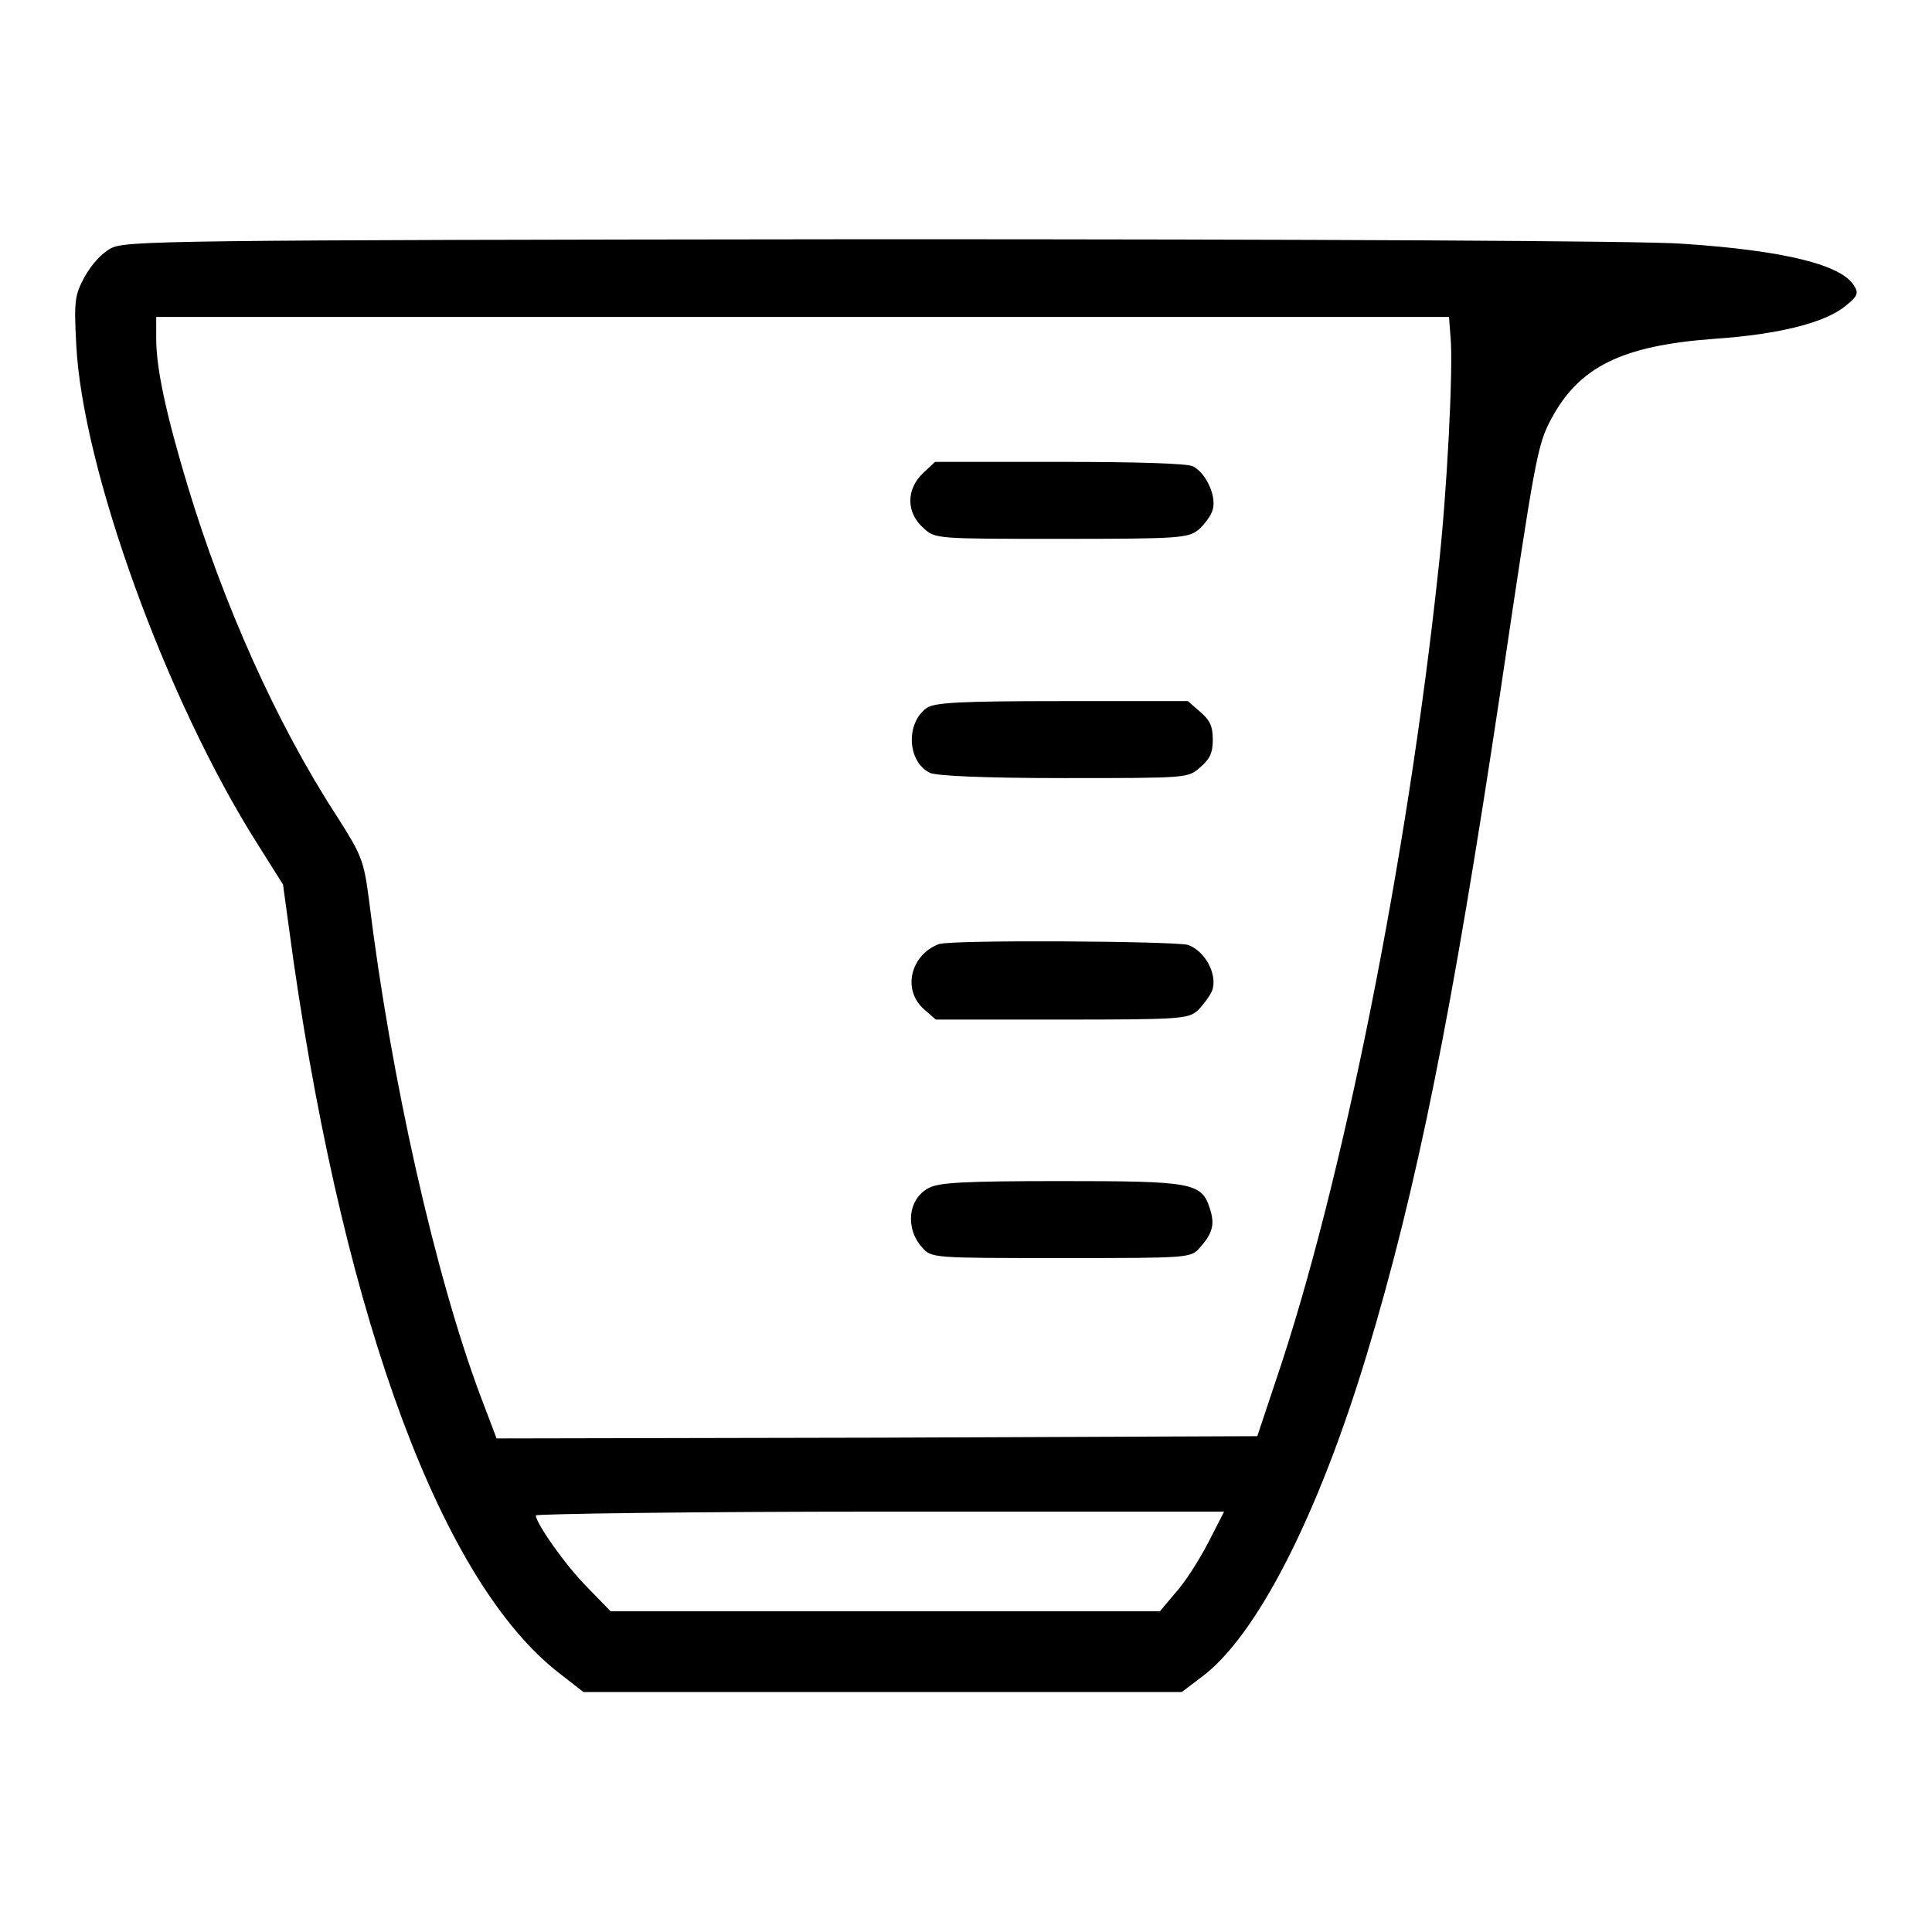
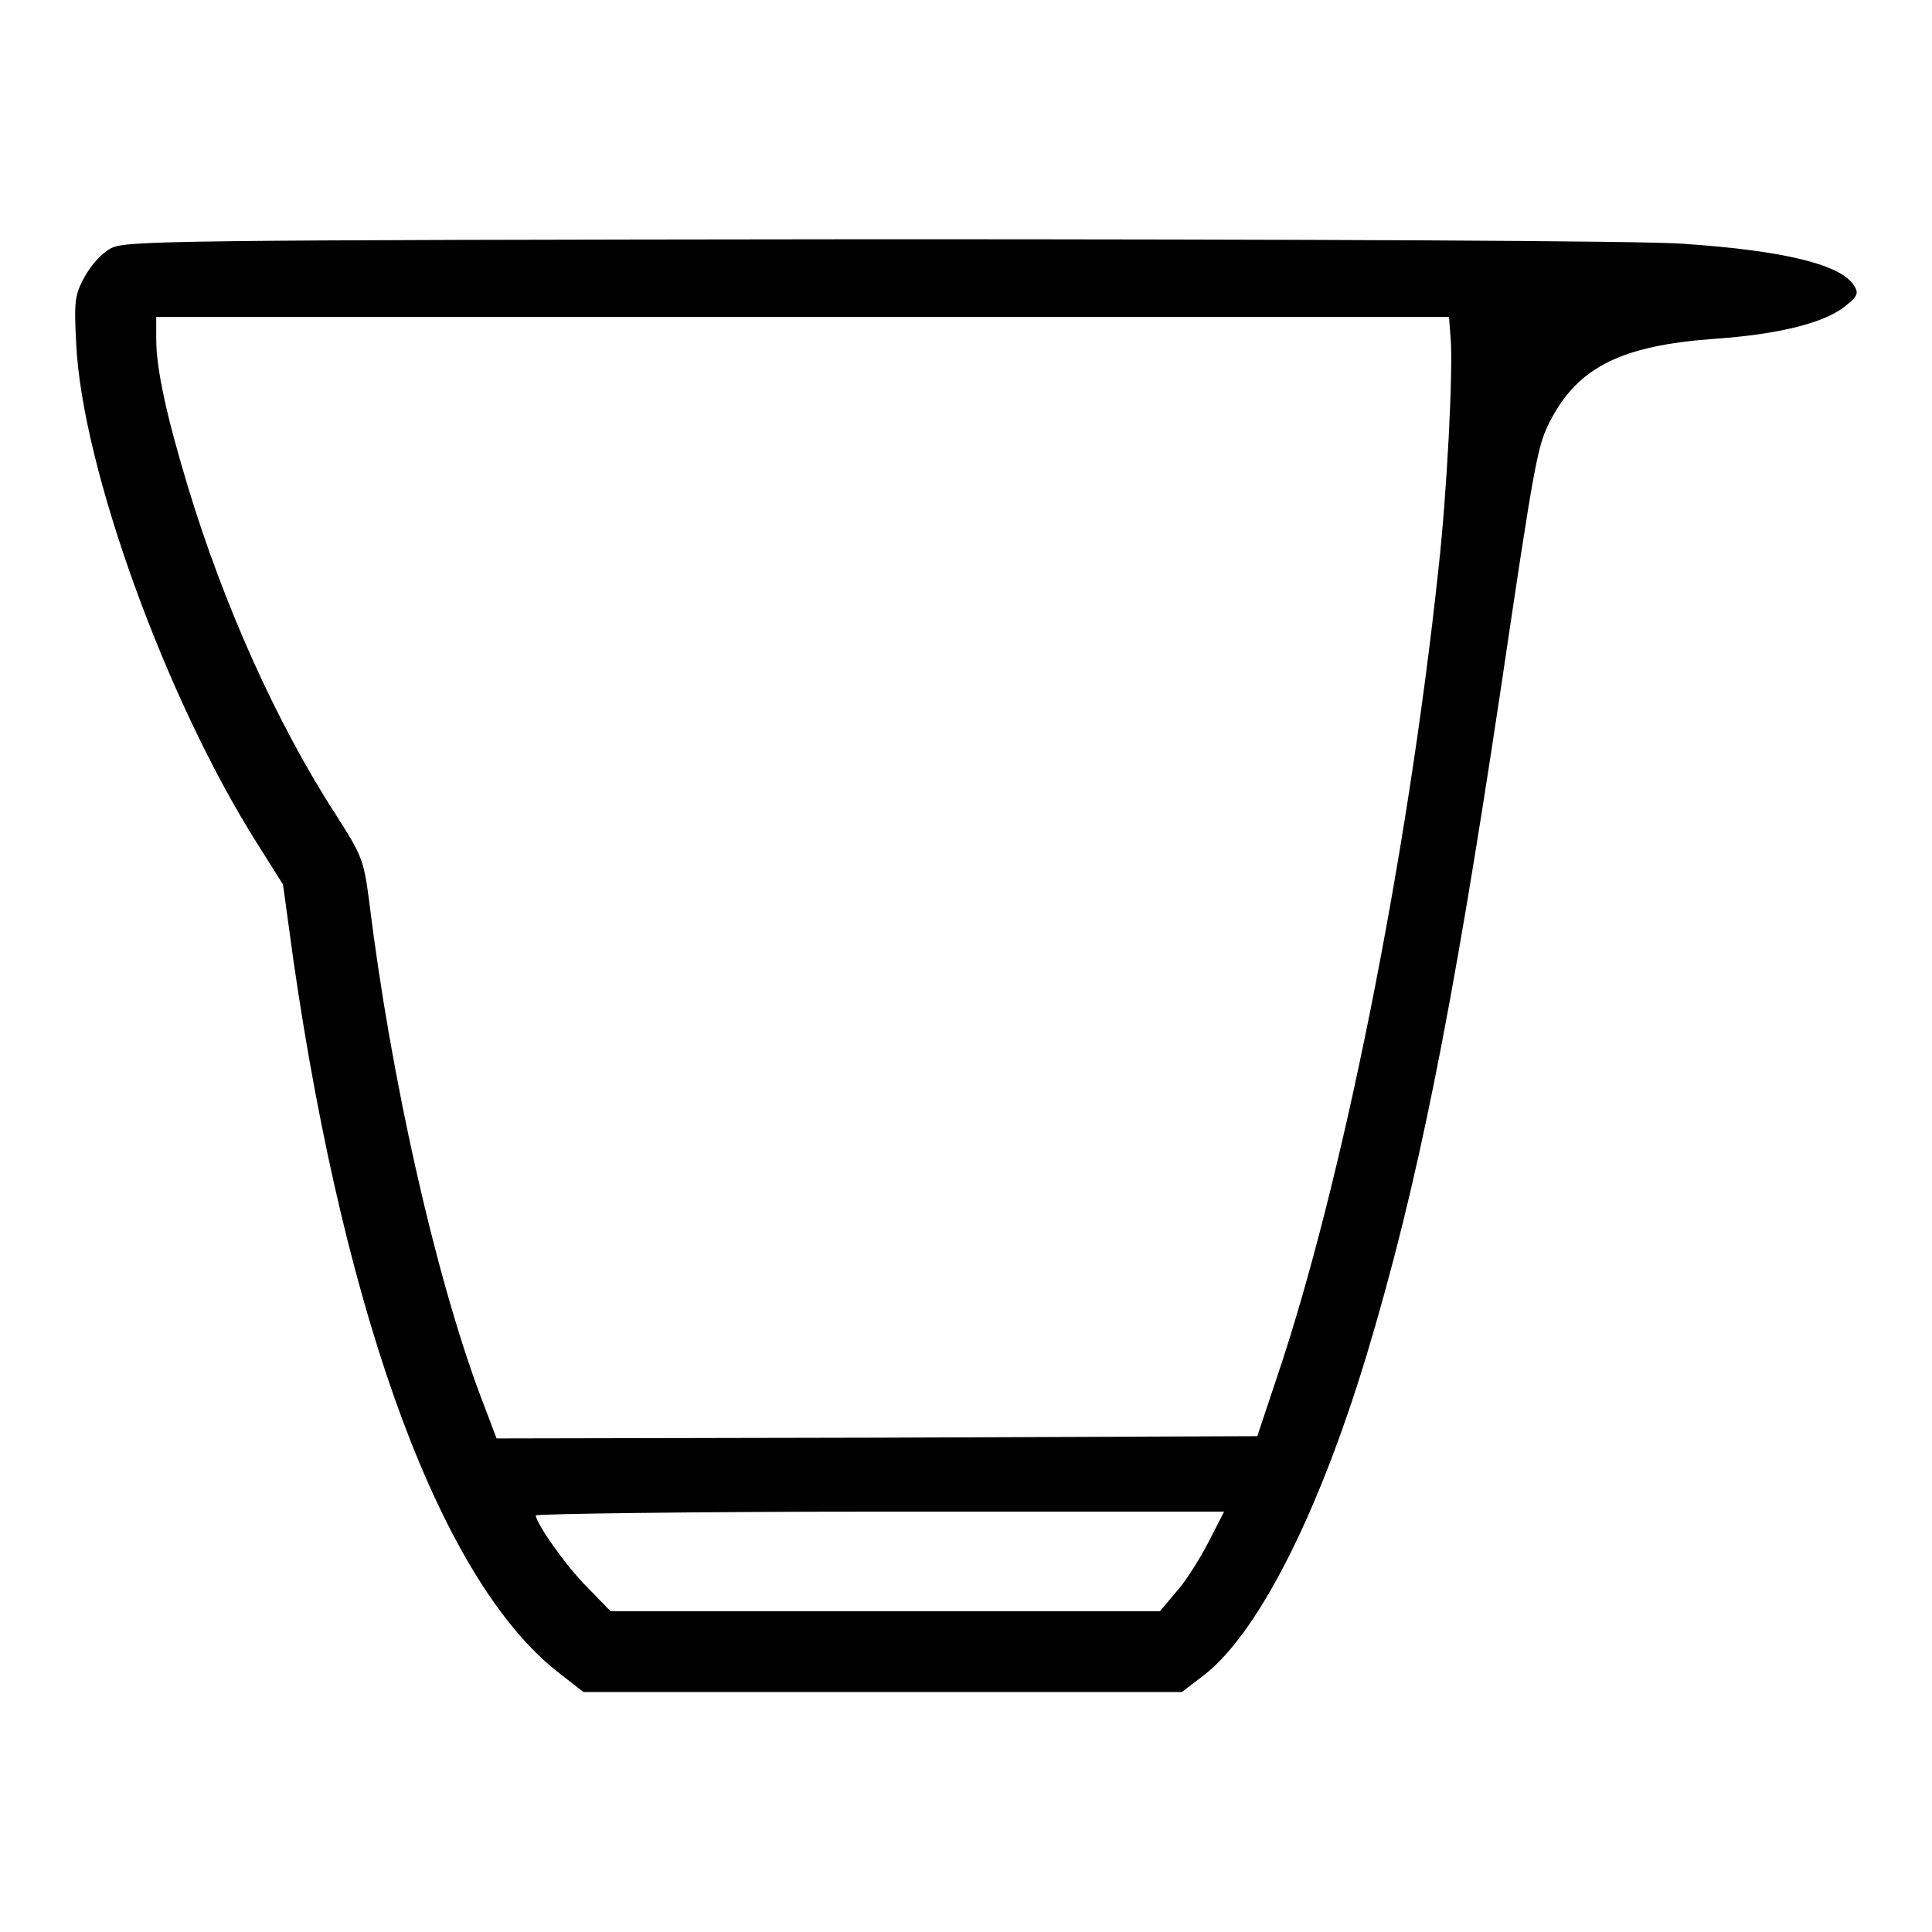
<svg xmlns="http://www.w3.org/2000/svg" version="1.1" x="0px" y="0px" viewBox="0 0 256 256" enable-background="new 0 0 256 256" xml:space="preserve">
  <g>
    <g>
      <g>
        <path fill="#000000" d="M14.7,32.9c-1.3,0.7-2.6,2.2-3.5,3.8c-1.3,2.4-1.4,3.2-1.1,8.9c0.8,16.4,11.9,47.1,24,66.2l3.4,5.4l1.4,10.2c7,48.3,19.8,82.4,35.2,94.3l3.2,2.5H117h39.6l2.5-1.9c7.3-5.3,15.5-21.3,22-42.8c6.7-22.2,11.3-45.2,17.7-87.8c4.6-31,4.9-32.7,6.7-36.1c3.7-7,9.4-9.8,21.6-10.7c8.8-0.6,15-2.2,17.6-4.5c1.4-1.1,1.6-1.6,1-2.5c-1.6-2.8-9.2-4.7-22.7-5.6c-4.8-0.4-50.7-0.6-107.3-0.6C21.1,31.8,16.7,31.9,14.7,32.9z M192.2,44.6c0.4,4.1-0.5,21.1-1.6,30.8c-4.1,38.4-12.8,81.8-21.5,107.4l-2.5,7.5l-50.4,0.2l-50.4,0.1l-2.2-5.8c-5.9-15.8-11.8-41.8-14.7-65.5c-0.7-5.4-1-6-4.3-11.2c-8-12.3-15-28.1-19.7-43.6c-2.9-9.6-4.2-15.7-4.2-19.6V42h85.7H192L192.2,44.6z M160.1,204.4c-1.2,2.3-3.1,5.3-4.3,6.6l-2.1,2.5h-36.4H80.9l-3.1-3.2c-2.9-2.9-6.8-8.5-6.8-9.5c0-0.2,20.5-0.5,45.6-0.5h45.6L160.1,204.4z" />
-         <path fill="#000000" d="M122.3,62.7c-2.3,2.2-2.2,5.3,0.1,7.3c1.5,1.4,1.7,1.4,18.2,1.4c15.7,0,16.8-0.1,18.2-1.2c0.8-0.7,1.7-1.9,1.9-2.7c0.5-1.8-0.9-4.8-2.6-5.7c-0.7-0.4-7.6-0.6-17.7-0.6h-16.5L122.3,62.7z" />
-         <path fill="#000000" d="M122.8,93.8c-2.8,2-2.6,7.1,0.4,8.6c0.8,0.4,7,0.7,17.7,0.7c16.5,0,16.5,0,18.1-1.4c1.3-1.1,1.7-1.9,1.7-3.7s-0.4-2.6-1.7-3.7l-1.6-1.4h-16.6C127,92.9,123.9,93.1,122.8,93.8z" />
-         <path fill="#000000" d="M124.4,125.1c-3.7,1.4-4.9,6-2,8.6l1.6,1.4h16.7c15.8,0,16.7-0.1,18-1.2c0.7-0.7,1.6-1.9,1.9-2.6c0.8-2.1-0.9-5.3-3.2-6.1C155.3,124.7,126.1,124.5,124.4,125.1z" />
-         <path fill="#000000" d="M123.1,157.4c-2.8,1.4-3.2,5.4-0.9,7.9c1.2,1.4,1.4,1.4,18.4,1.4c17,0,17.2,0,18.4-1.4c1.7-1.9,2-3.1,1.3-5.2c-1.1-3.4-2.3-3.6-19.8-3.6C127.7,156.5,124.4,156.7,123.1,157.4z" />
      </g>
    </g>
  </g>
</svg>